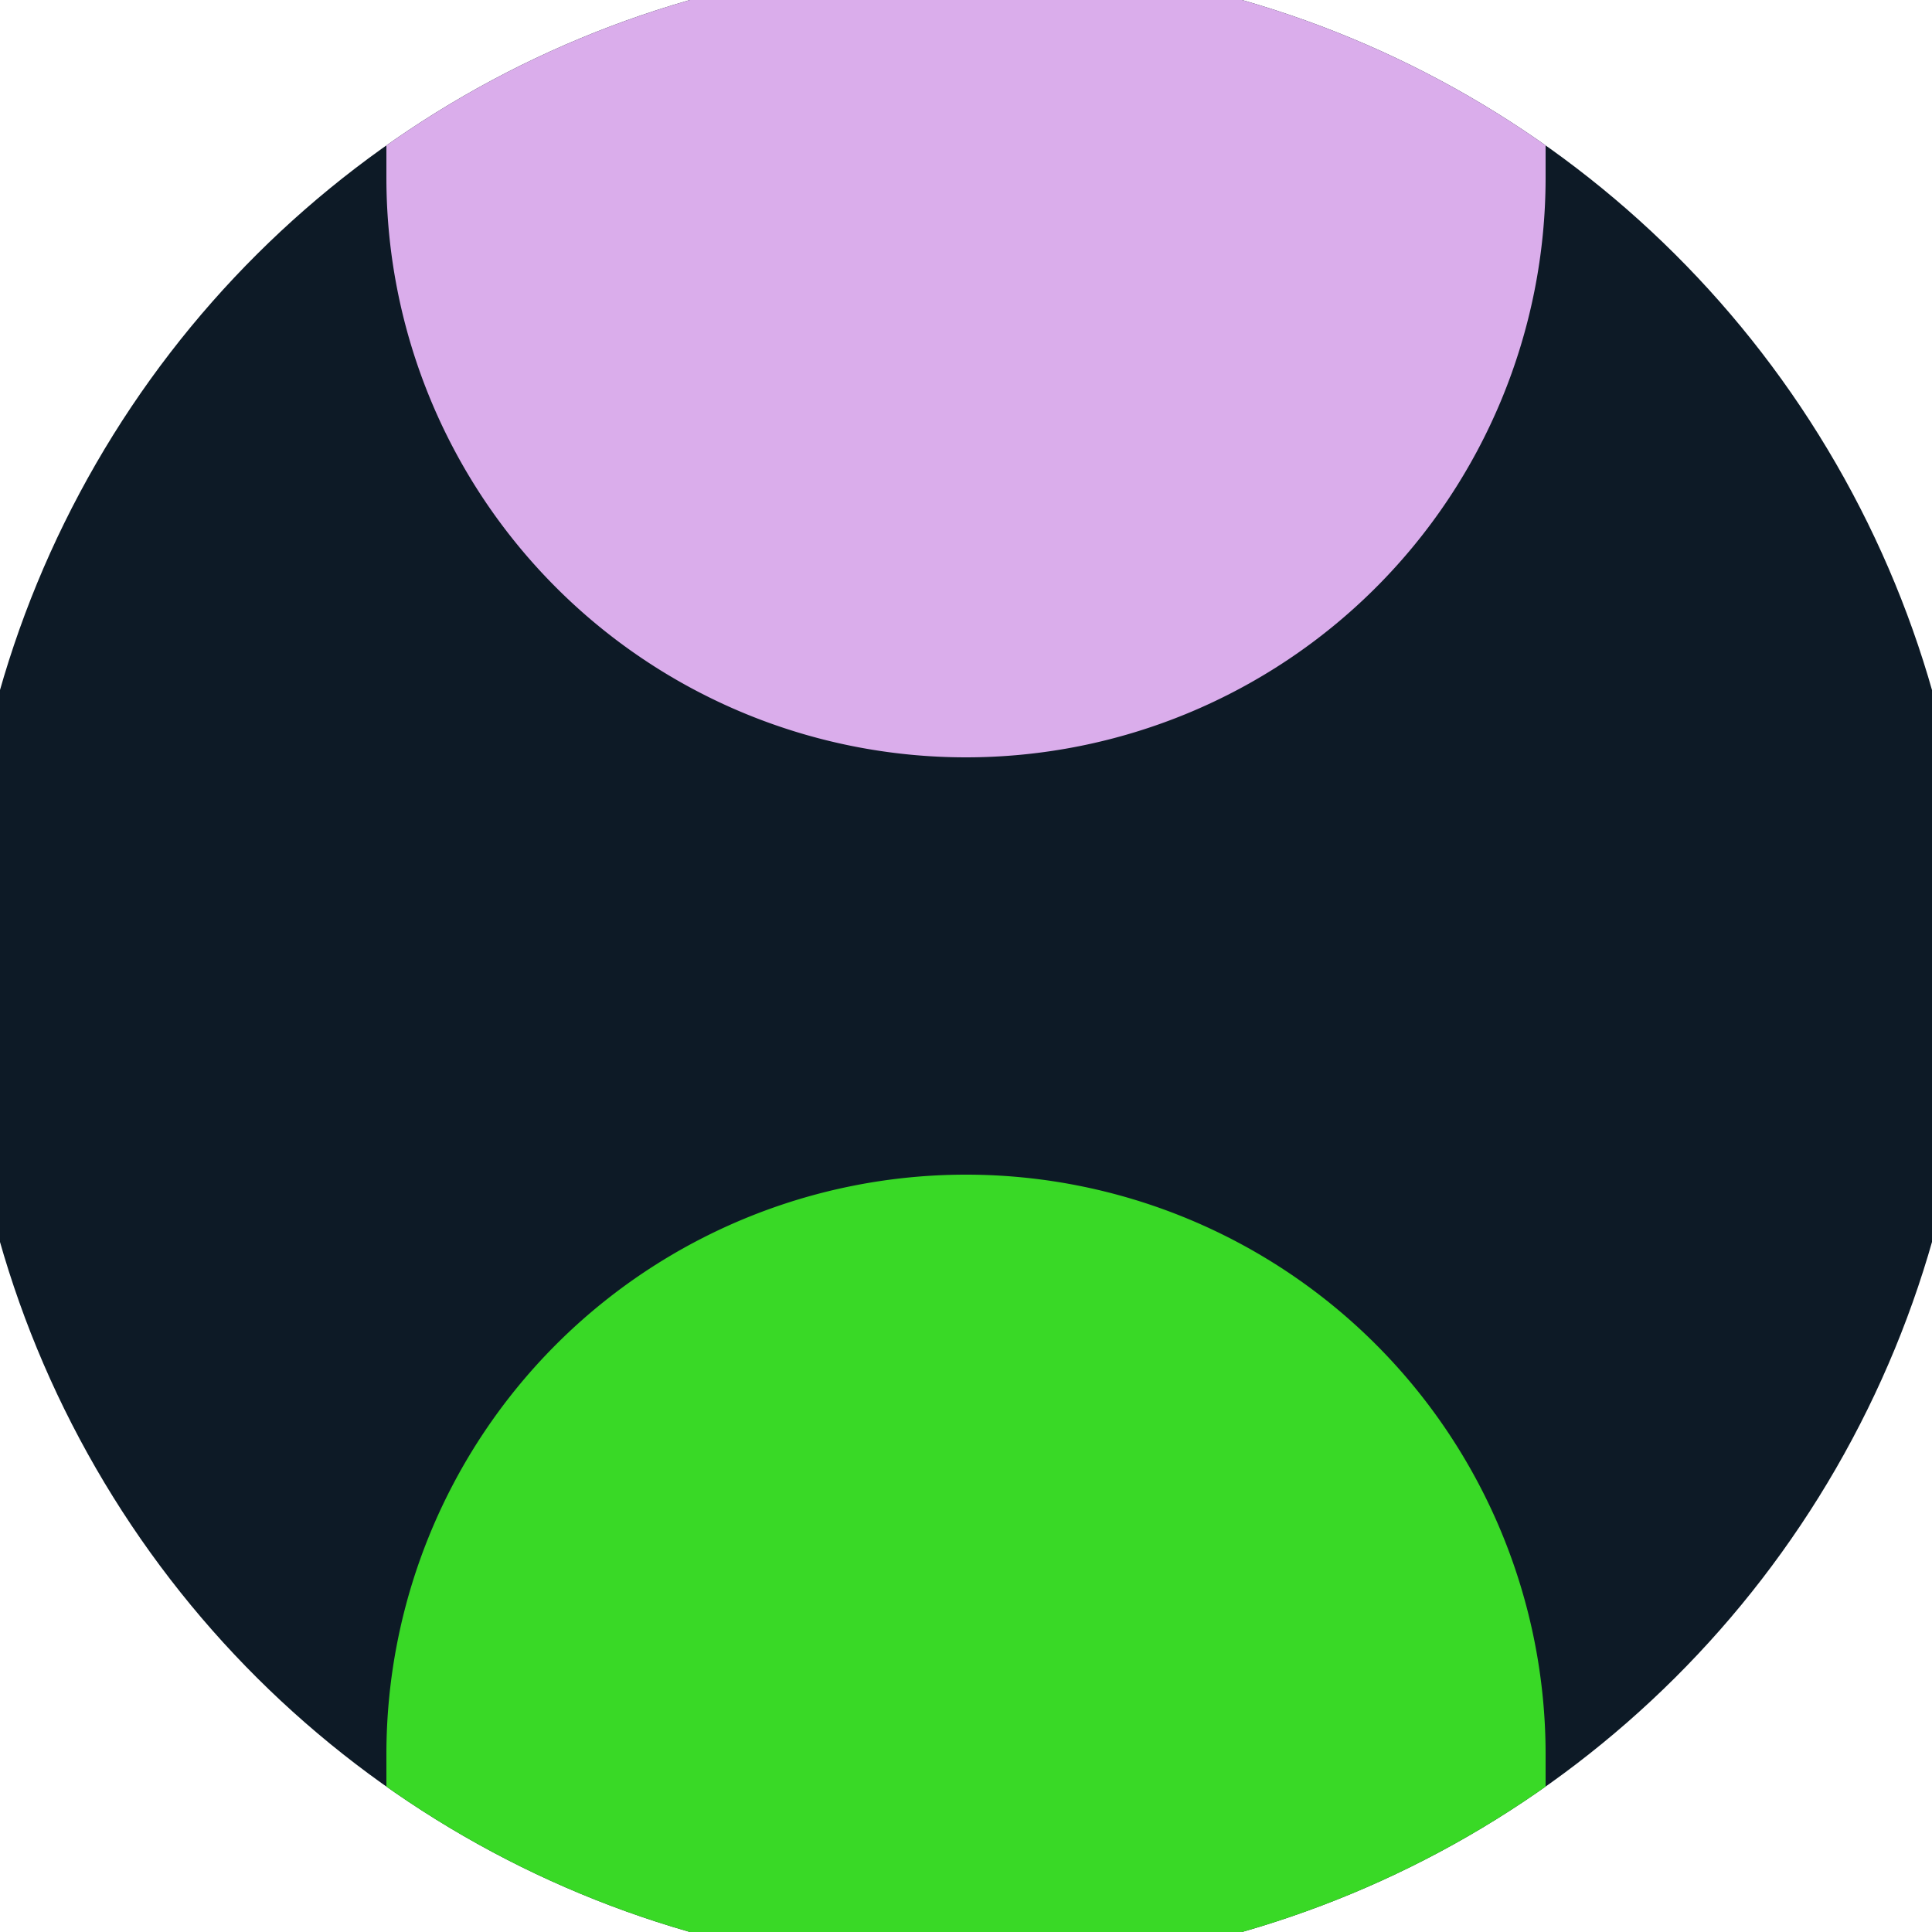
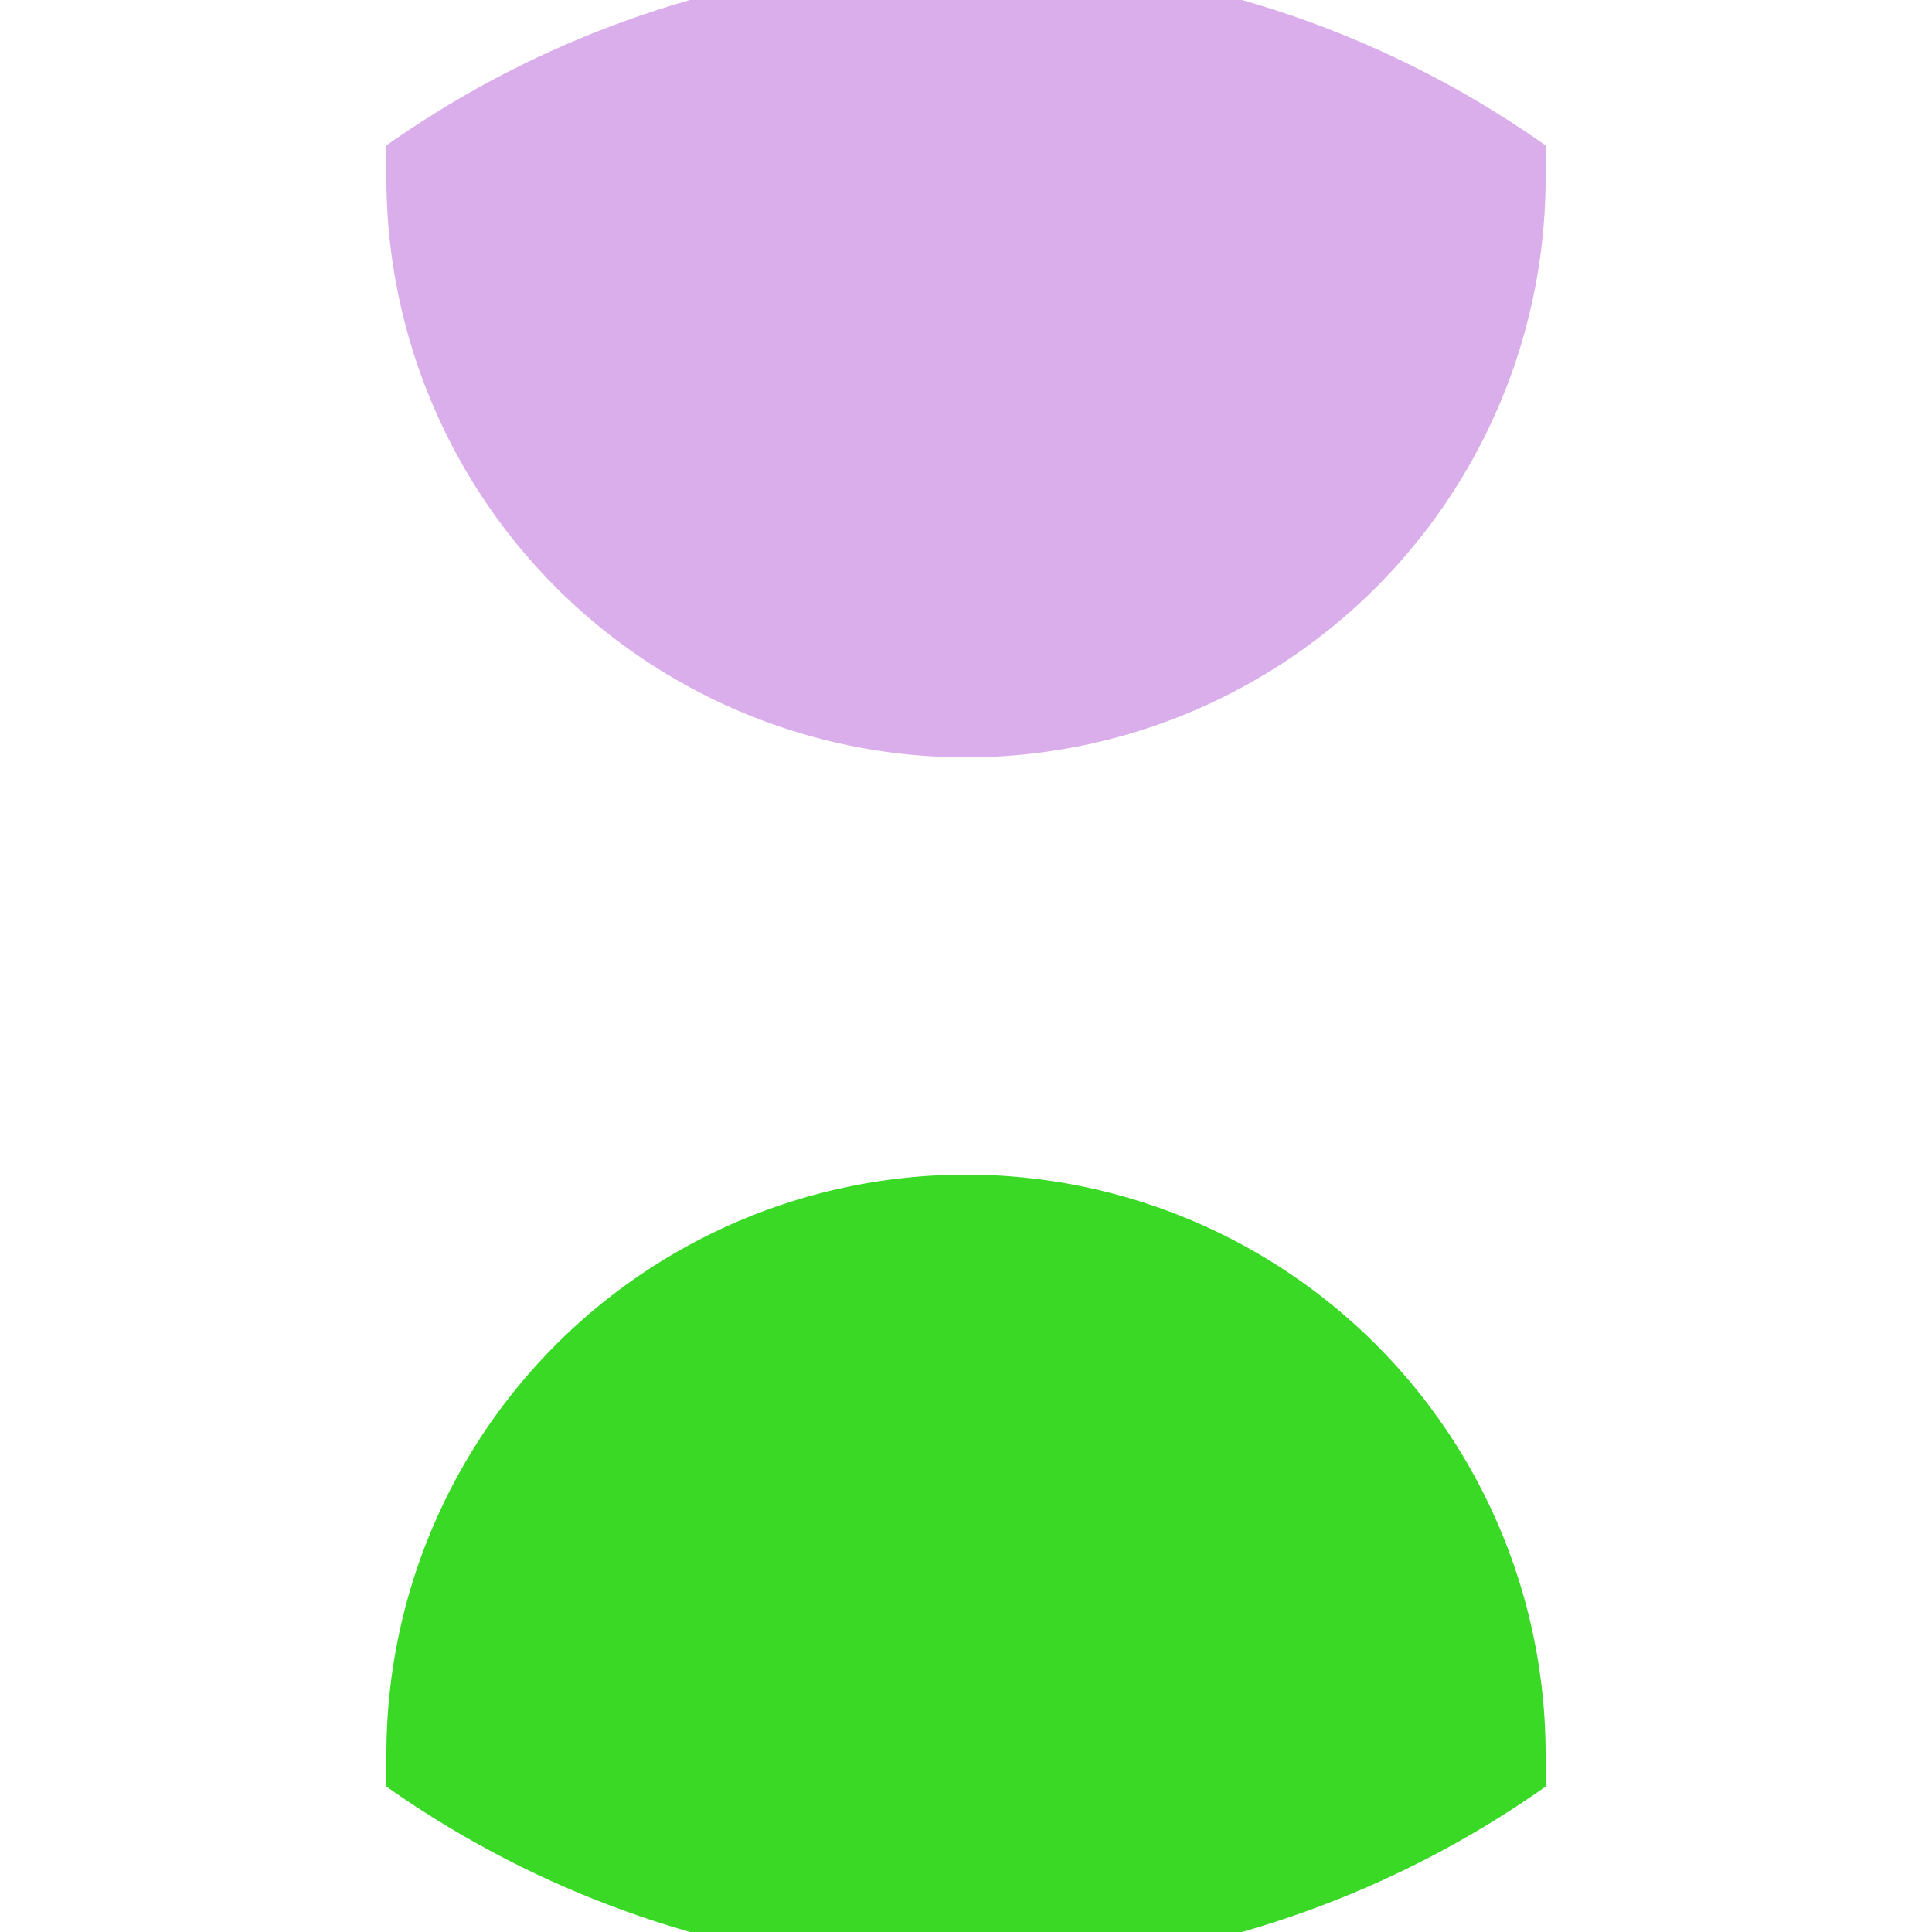
<svg xmlns="http://www.w3.org/2000/svg" width="128" height="128" viewBox="0 0 100 100" shape-rendering="geometricPrecision">
  <defs>
    <clipPath id="clip">
      <circle cx="50" cy="50" r="52" />
    </clipPath>
  </defs>
  <g transform="rotate(90 50 50)">
-     <rect x="0" y="0" width="100" height="100" fill="#0d1a26" clip-path="url(#clip)" />
    <path d="M 90.8 20 A 30 30 0 0 0 90.8 80 H 101 V 20 Z" fill="#39d926" clip-path="url(#clip)" />
    <path d="M 9.2 20 A 30 30 0 0 1 9.2 80 H -1 V 20 Z" fill="#daadeb" clip-path="url(#clip)" />
  </g>
</svg>